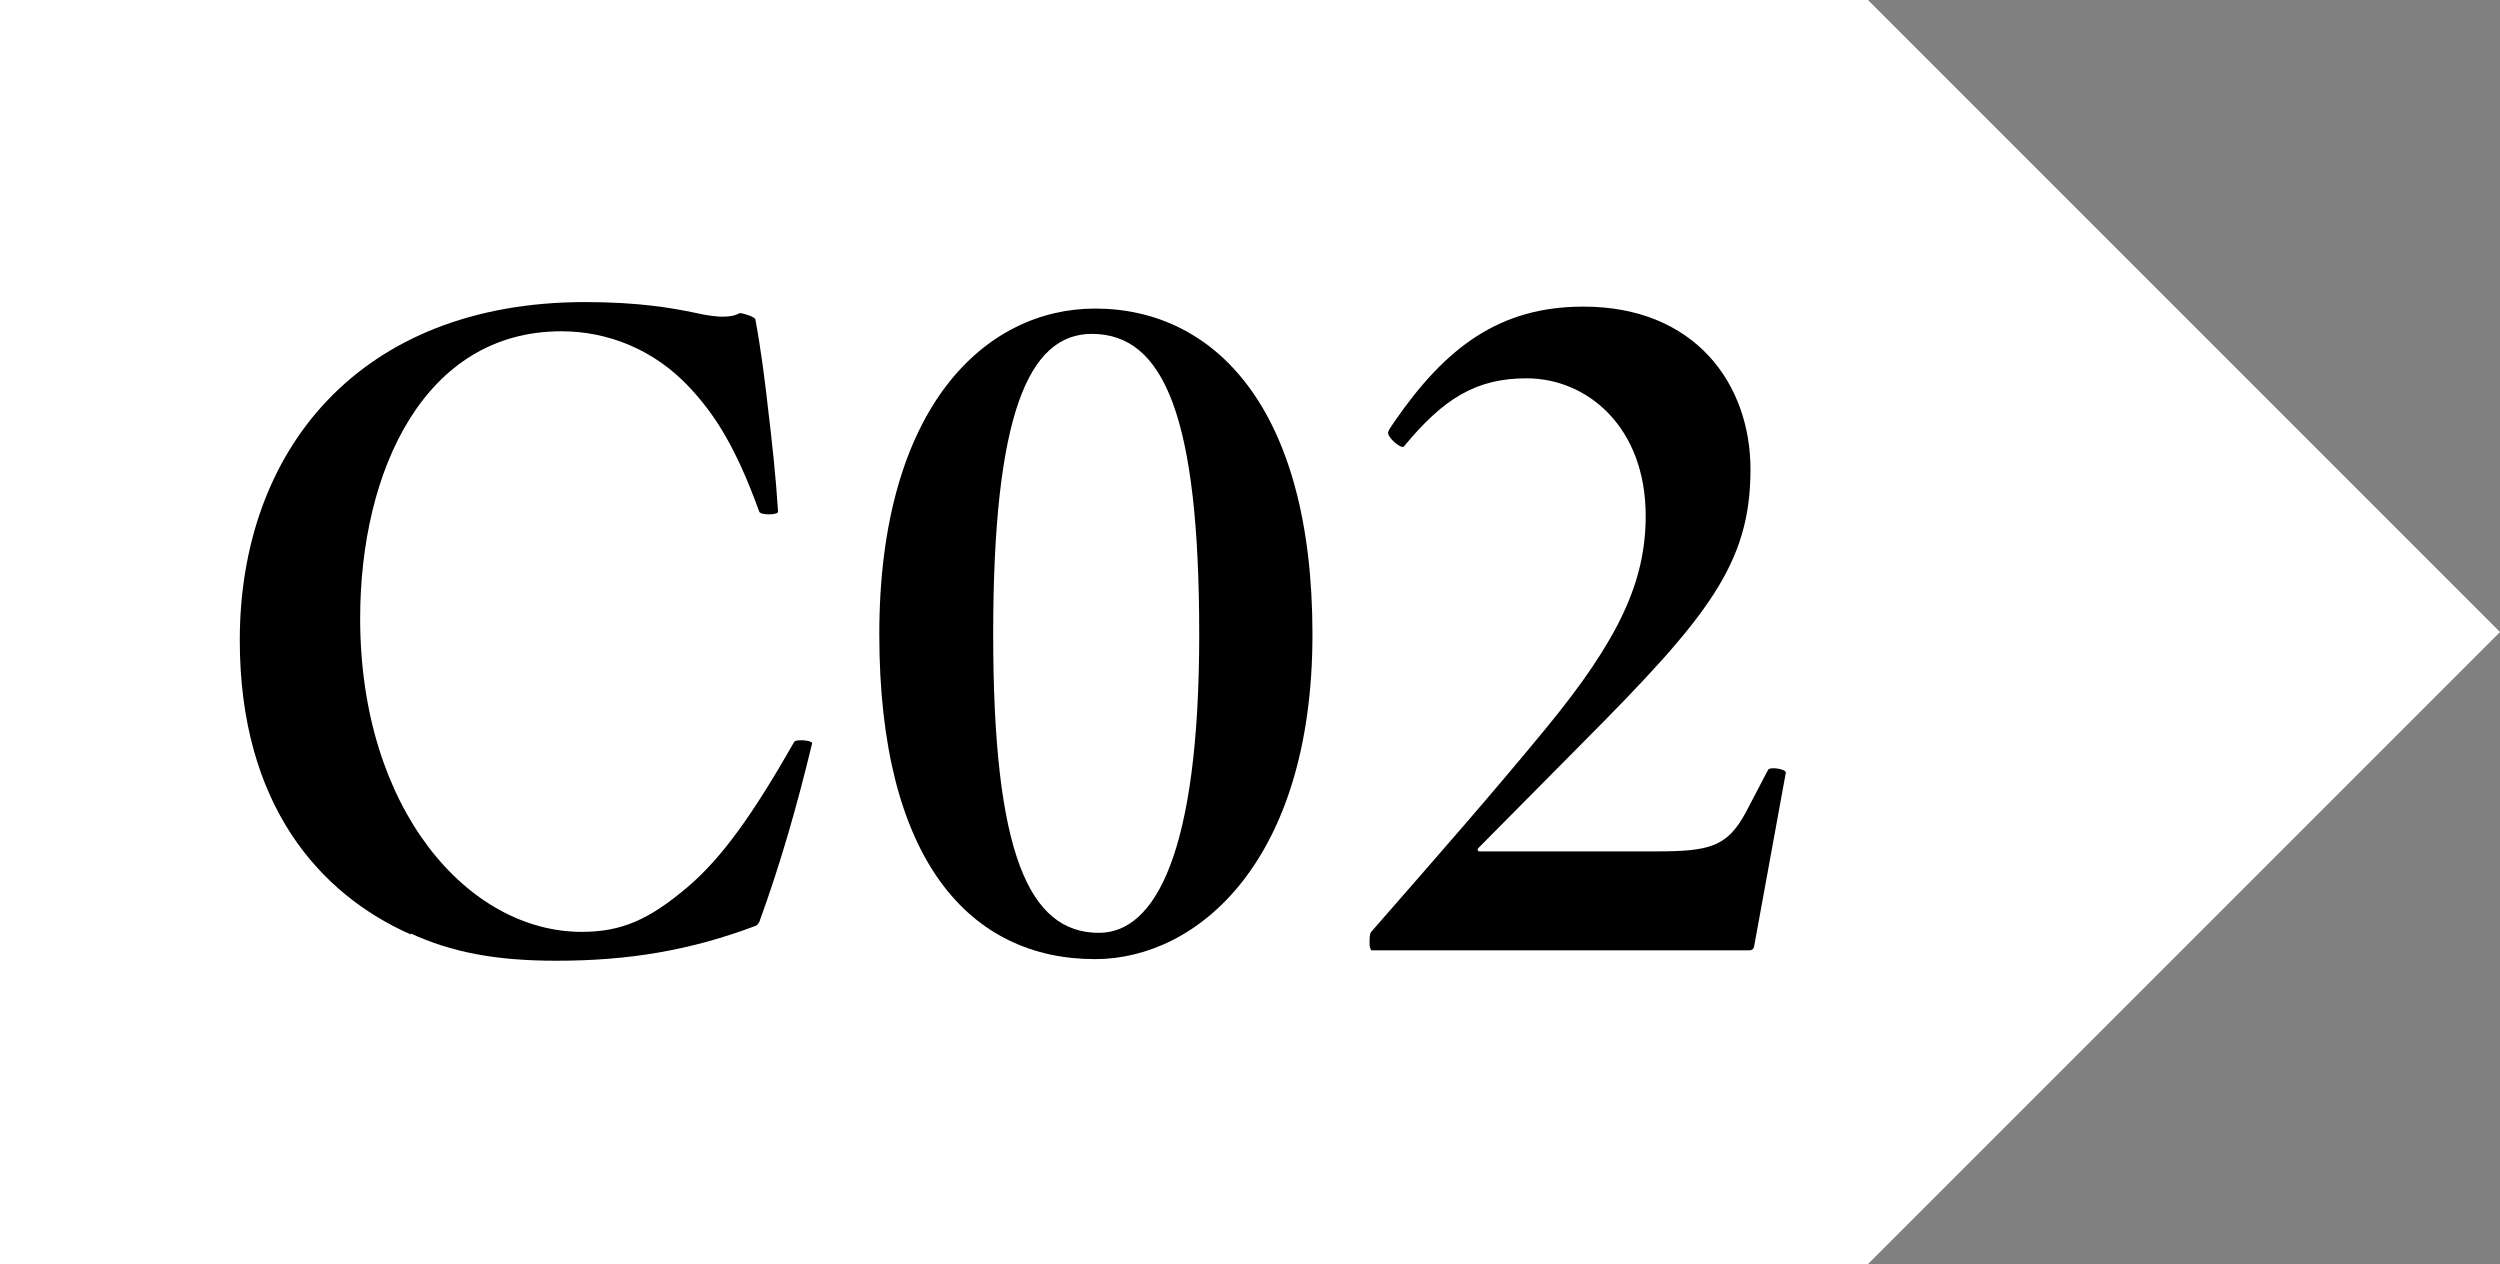
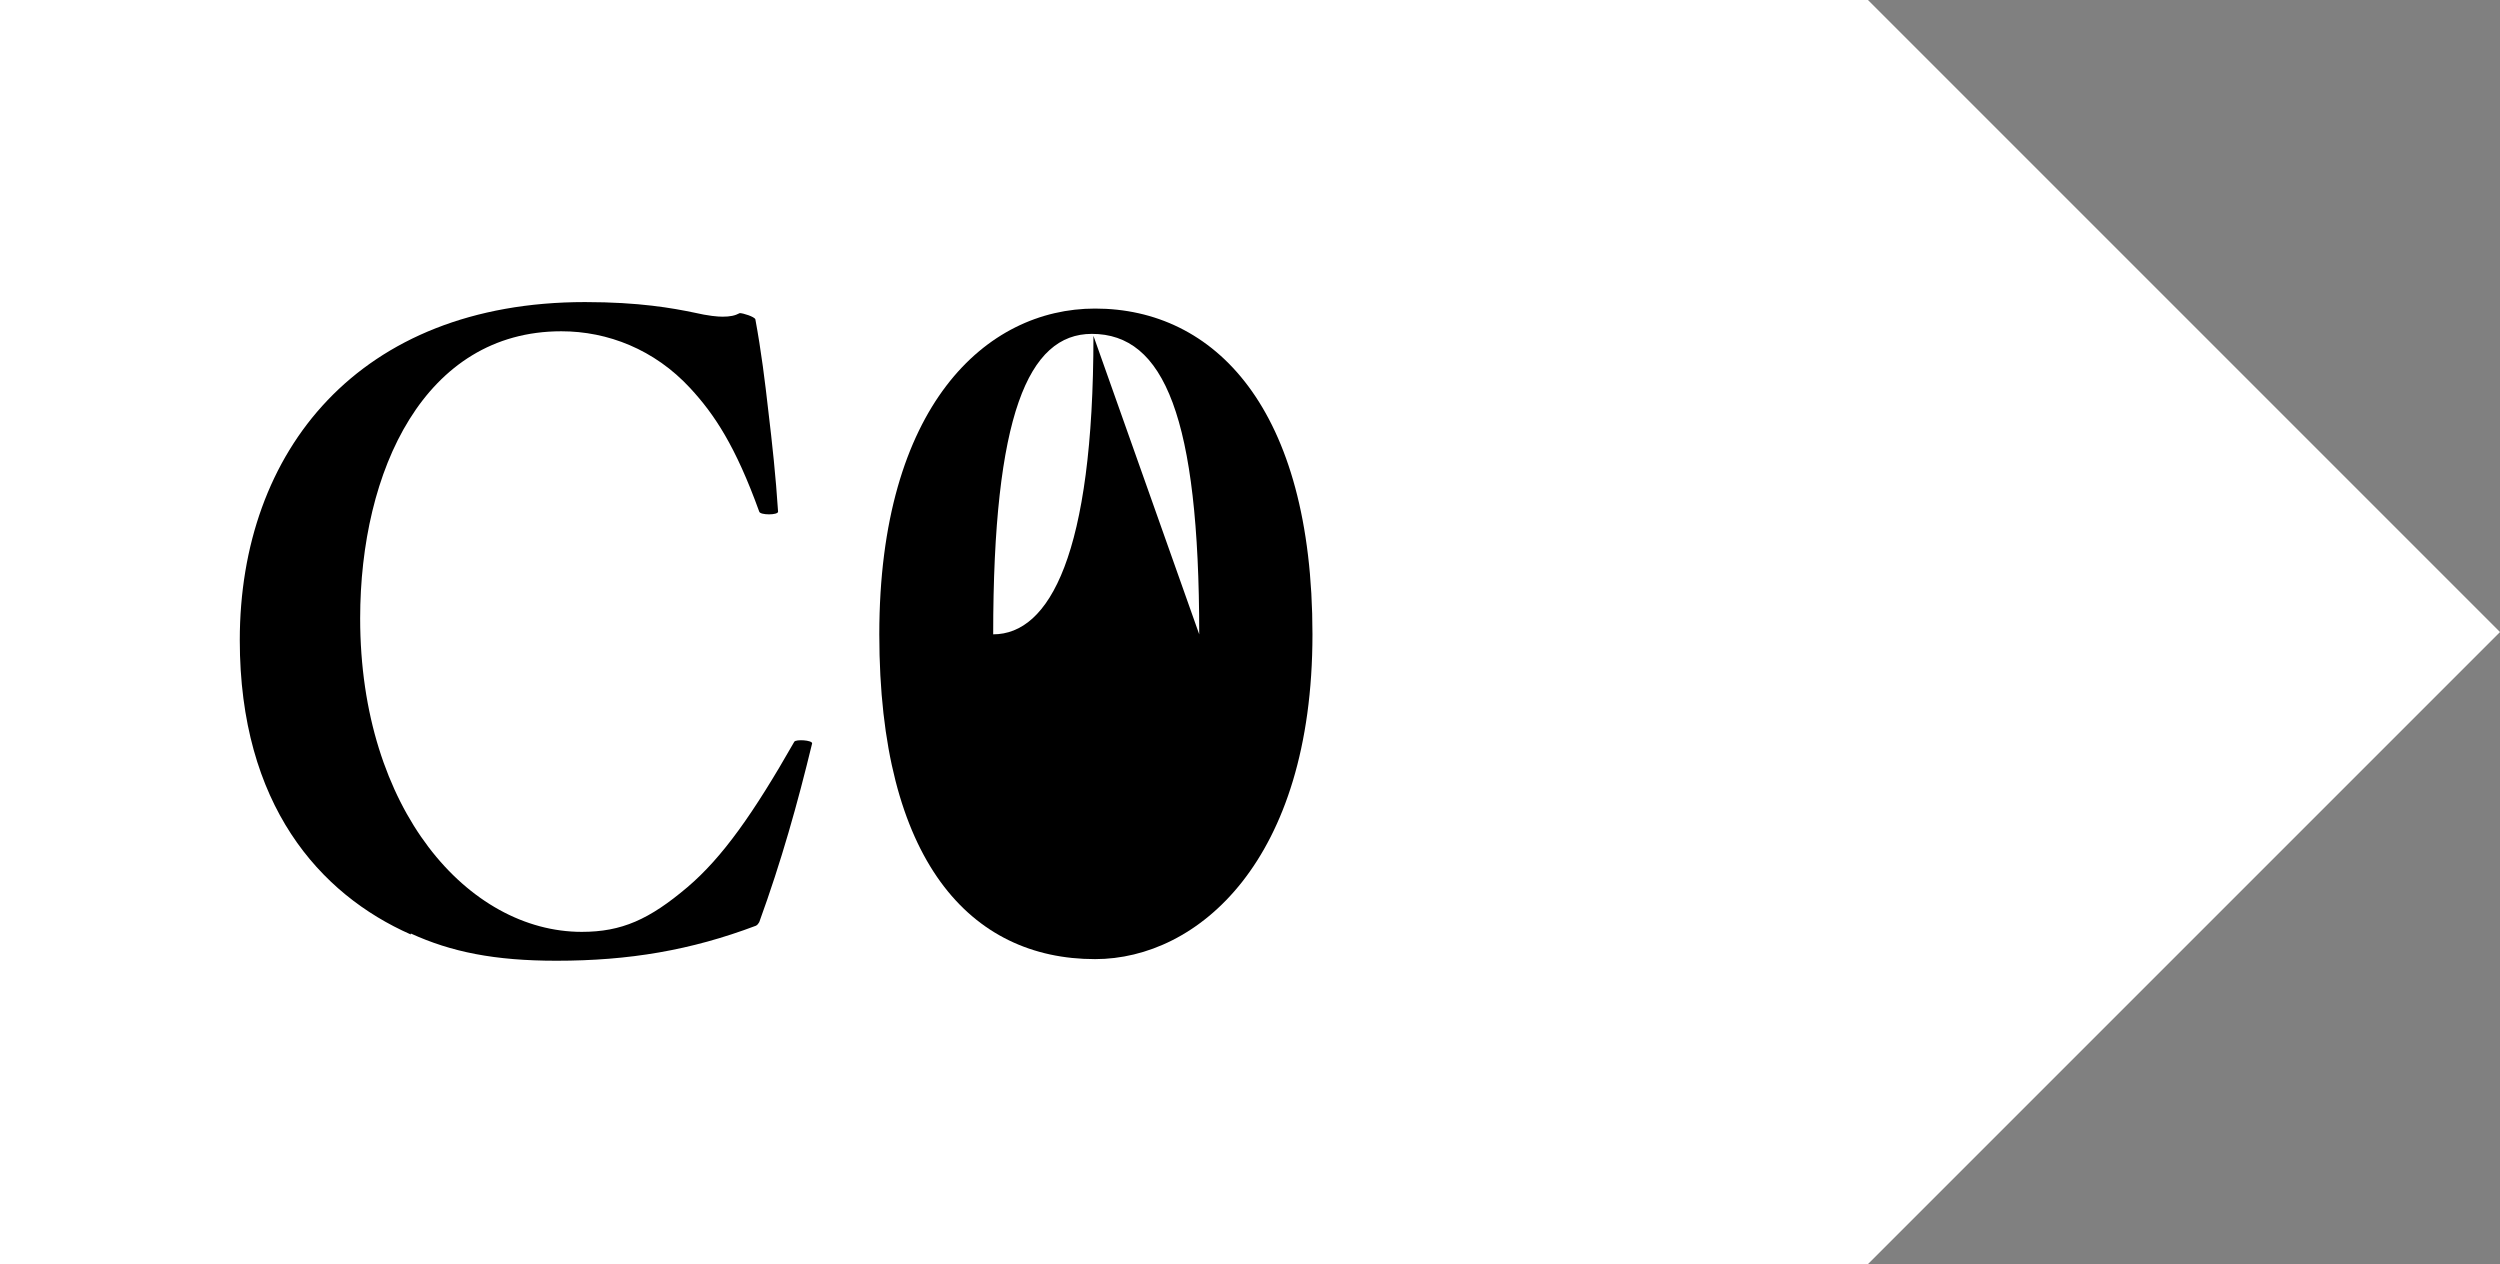
<svg xmlns="http://www.w3.org/2000/svg" id="_レイヤー_2" data-name="レイヤー 2" viewBox="0 0 77.05 38.96">
  <rect x="0" y="0" width="77.05" height="38.96" fill="#808080" stroke="none" />
  <defs>
    <style>
      .cls-1 {
        fill: #fff;
      }
    </style>
  </defs>
  <g id="_レイアウト" data-name="レイアウト">
    <g>
      <polygon class="cls-1" points="57.57 0 0 0 0 38.96 57.57 38.96 77.05 19.48 57.57 0" />
      <g>
        <path d="M12.66,28.8c-2.81-1.24-5.27-4-5.27-9.07,0-5.83,3.67-10.42,10.64-10.42,1.68,0,2.71.19,3.34.32.48.11.75.13.9.13.23,0,.38-.03.53-.11.1,0,.45.11.48.19.18.97.3,1.94.4,2.83.12,1,.23,2.02.3,3.1,0,.11-.55.11-.58,0-.73-2.02-1.38-3-2.13-3.81-1.1-1.19-2.54-1.75-3.97-1.75-4.22,0-6.2,4.29-6.2,8.85,0,5.91,3.34,9.66,6.83,9.66,1.23,0,2.08-.38,3.26-1.38,1.08-.92,2.03-2.27,3.29-4.48.05-.08.55-.05.55.05-.45,1.86-.95,3.64-1.63,5.51-.03.05-.05.08-.1.11-2.01.76-3.92,1.08-6.15,1.08-1.91,0-3.24-.27-4.49-.84Z" />
-         <path d="M27.1,19.55c0-7.04,3.29-10.04,6.65-10.04,3.67,0,6.7,3.05,6.7,10.04s-3.54,10.01-6.7,10.01c-3.84,0-6.65-3.02-6.65-10.01ZM36.96,19.55c0-6.69-1.08-9.26-3.31-9.26-1.96,0-3.04,2.51-3.04,9.26s1.1,9.2,3.26,9.2c1.73,0,3.09-2.46,3.09-9.2Z" />
-         <path d="M42.21,29.1c0-.19,0-.32.05-.38,2.08-2.38,3.69-4.21,5.4-6.29,2.26-2.75,3.06-4.53,3.06-6.53,0-2.75-1.81-4.24-3.67-4.24-1.56,0-2.56.62-3.79,2.11-.1.05-.48-.27-.48-.43,0-.05.05-.13.2-.35,1.58-2.29,3.24-3.54,5.82-3.54,3.44,0,5.15,2.38,5.15,5.02,0,2.92-1.33,4.56-5.17,8.42l-3.21,3.24c-.05.05-.03.11.03.11h5.42c1.66,0,2.21-.13,2.79-1.21l.68-1.3c.05-.11.55-.03.55.08l-.98,5.37c-.02.08-.08.11-.15.11h-11.65s-.05-.08-.05-.19Z" />
+         <path d="M27.1,19.55c0-7.04,3.29-10.04,6.65-10.04,3.67,0,6.7,3.05,6.7,10.04s-3.54,10.01-6.7,10.01c-3.84,0-6.65-3.02-6.65-10.01ZM36.96,19.55c0-6.69-1.08-9.26-3.31-9.26-1.96,0-3.04,2.51-3.04,9.26c1.73,0,3.09-2.46,3.09-9.2Z" />
      </g>
    </g>
  </g>
</svg>